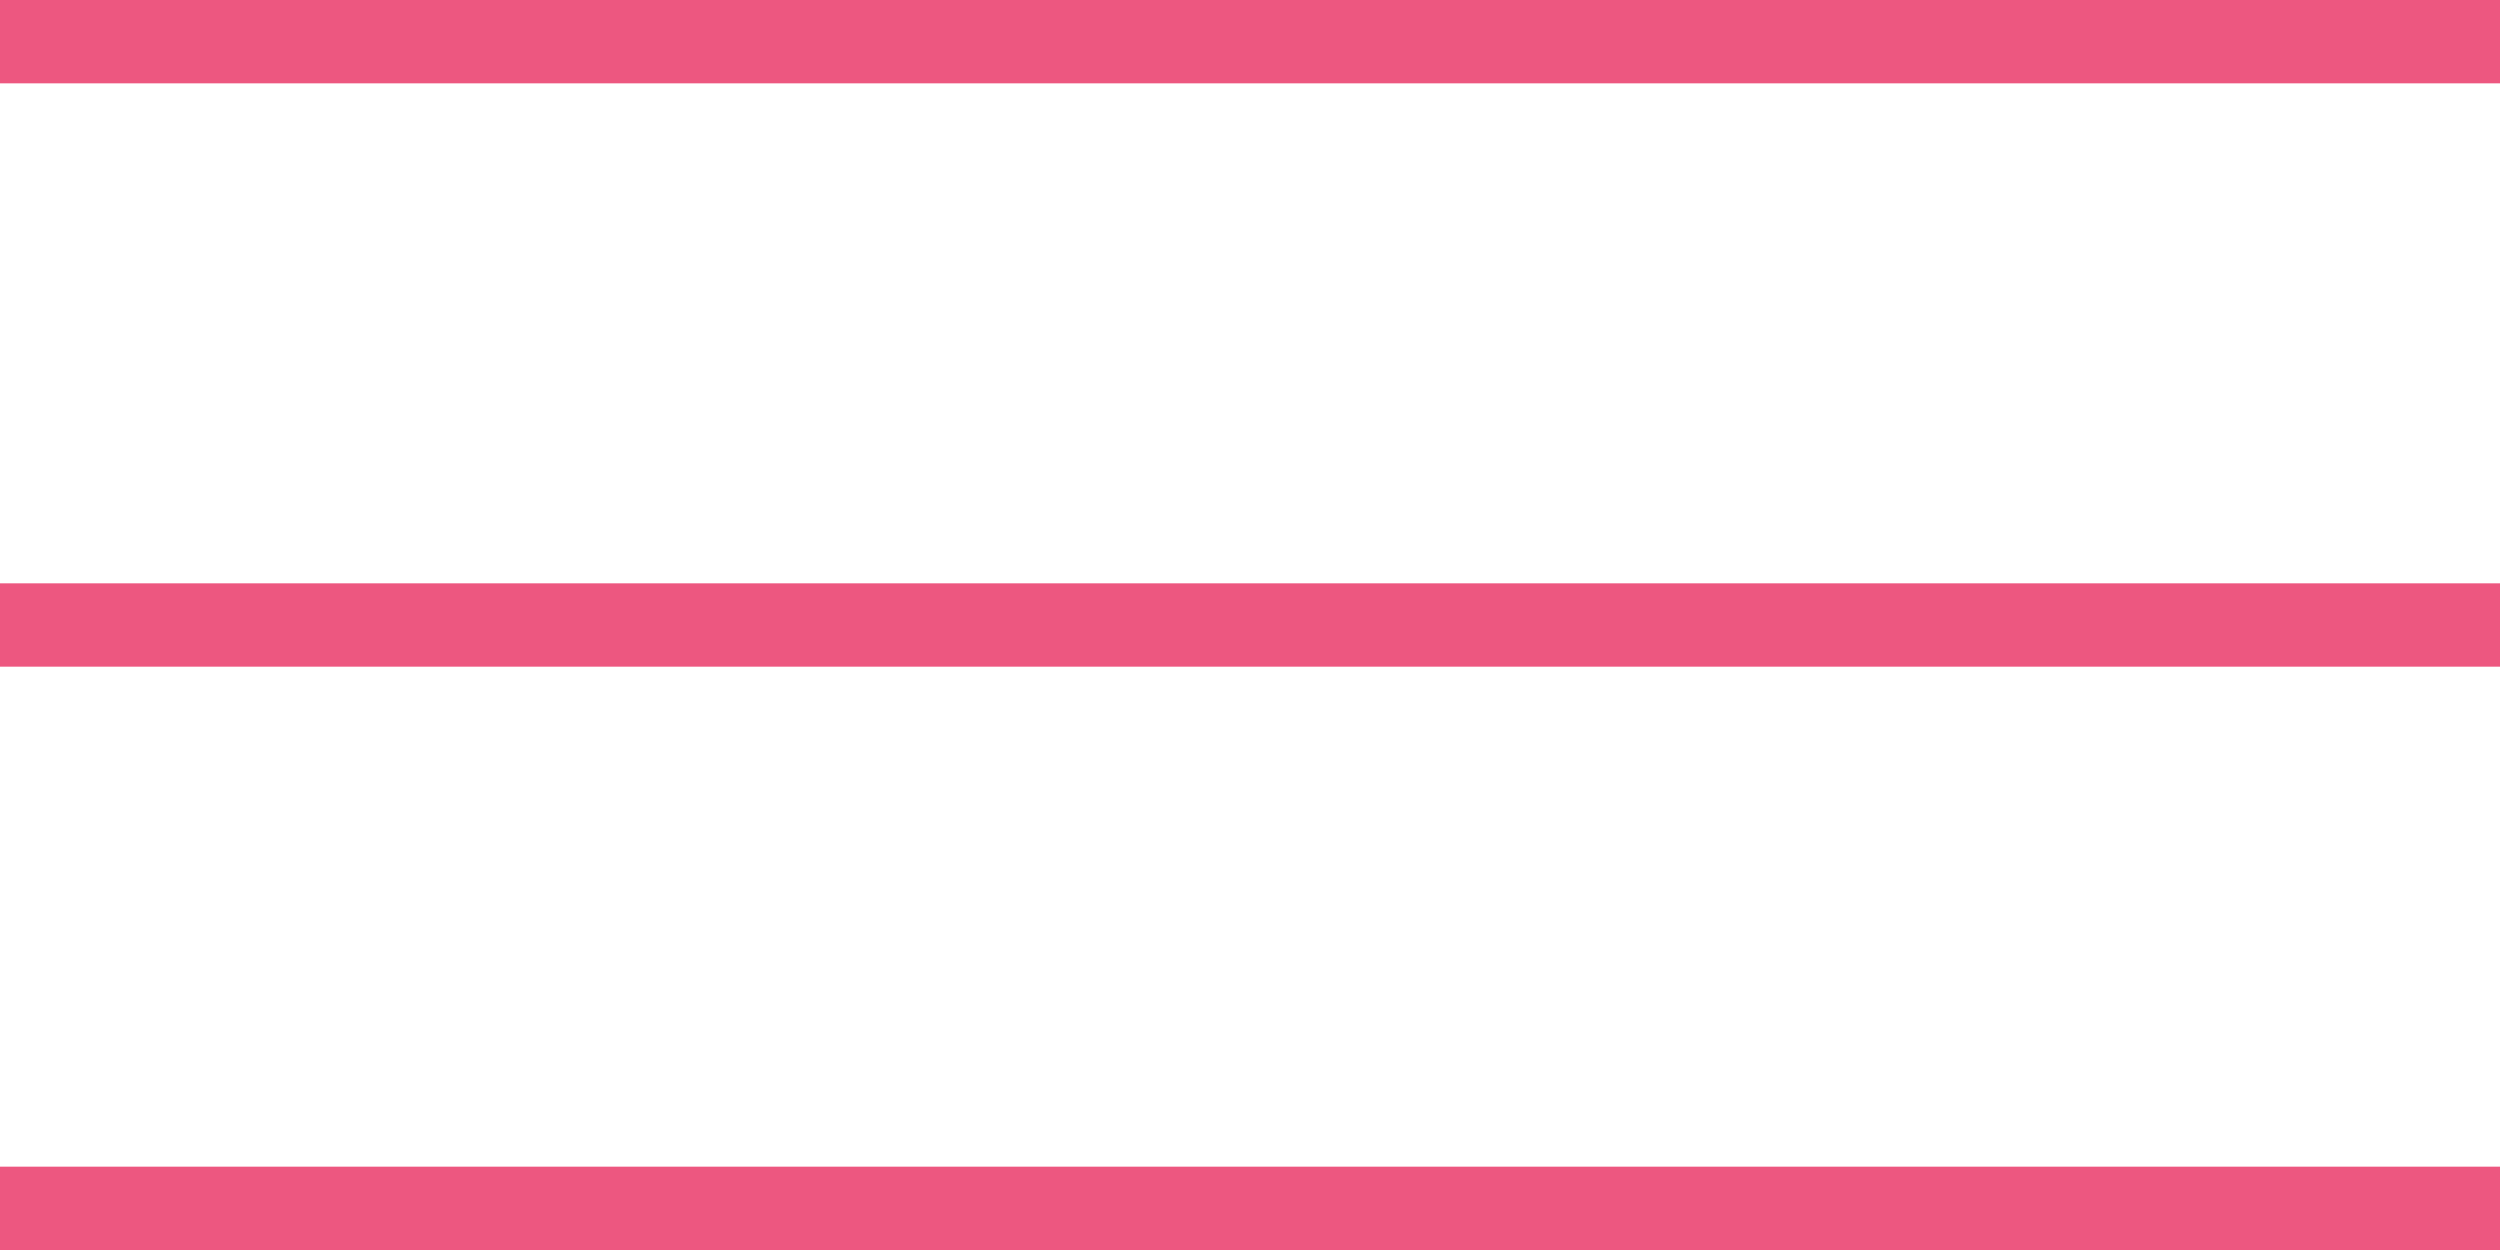
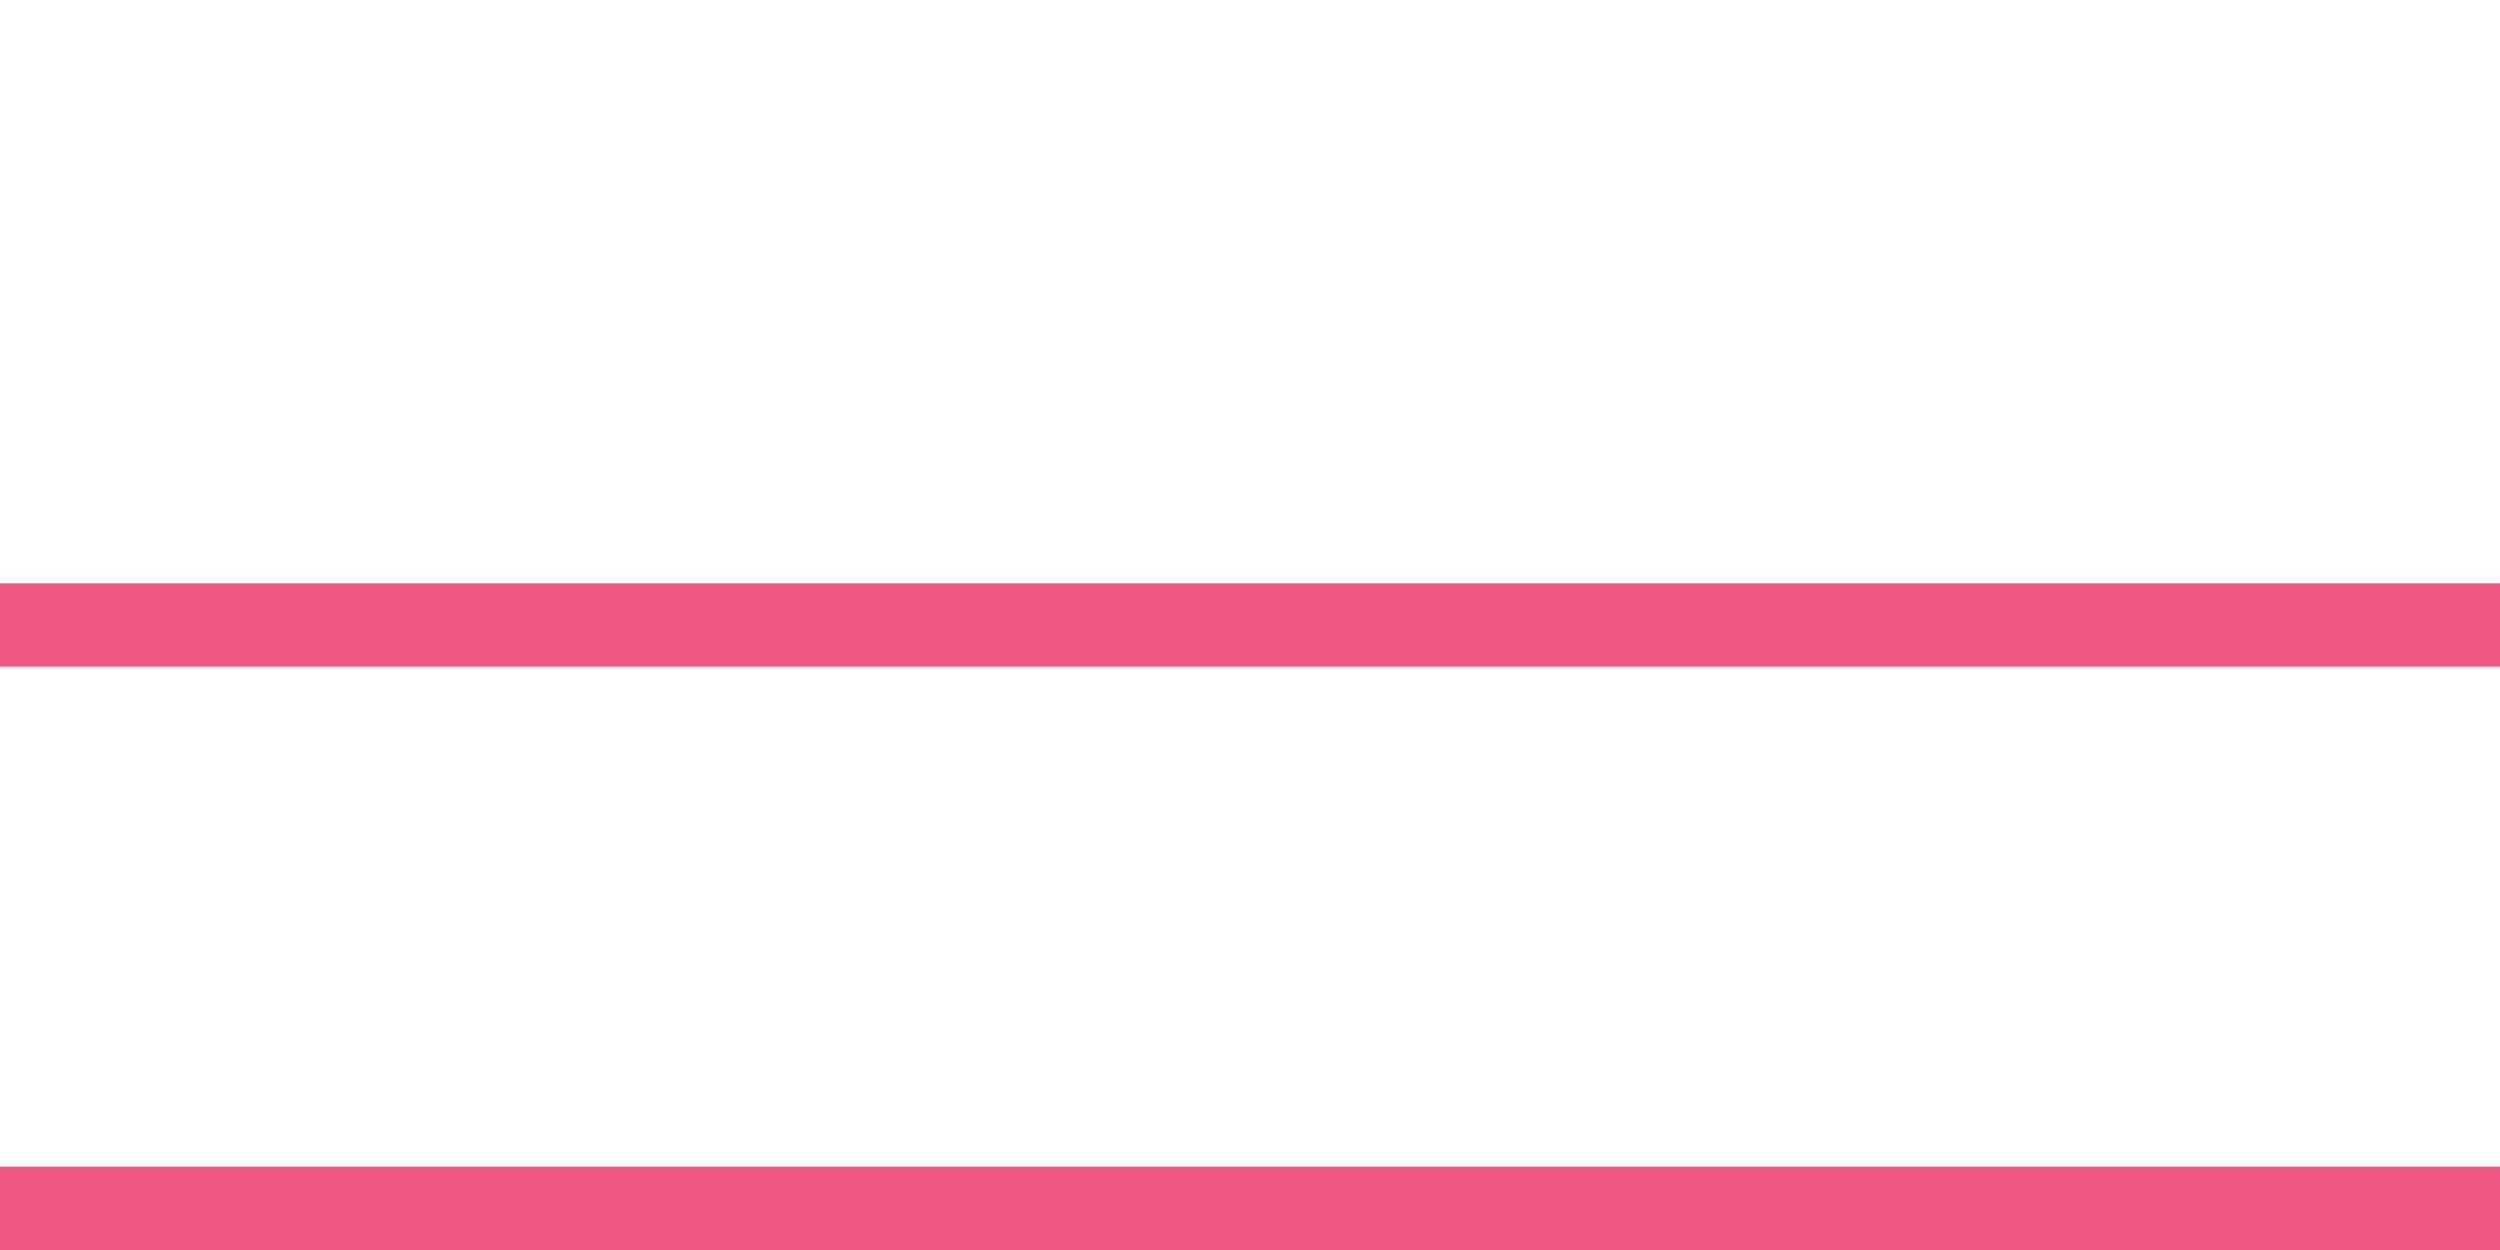
<svg xmlns="http://www.w3.org/2000/svg" width="30" height="15" viewBox="0 0 30 15" fill="none">
-   <line y1="0.5" x2="30" y2="0.5" stroke="#ED5780" />
  <line y1="7.5" x2="30" y2="7.5" stroke="#ED5780" />
  <line y1="14.5" x2="30" y2="14.5" stroke="#ED5780" />
</svg>